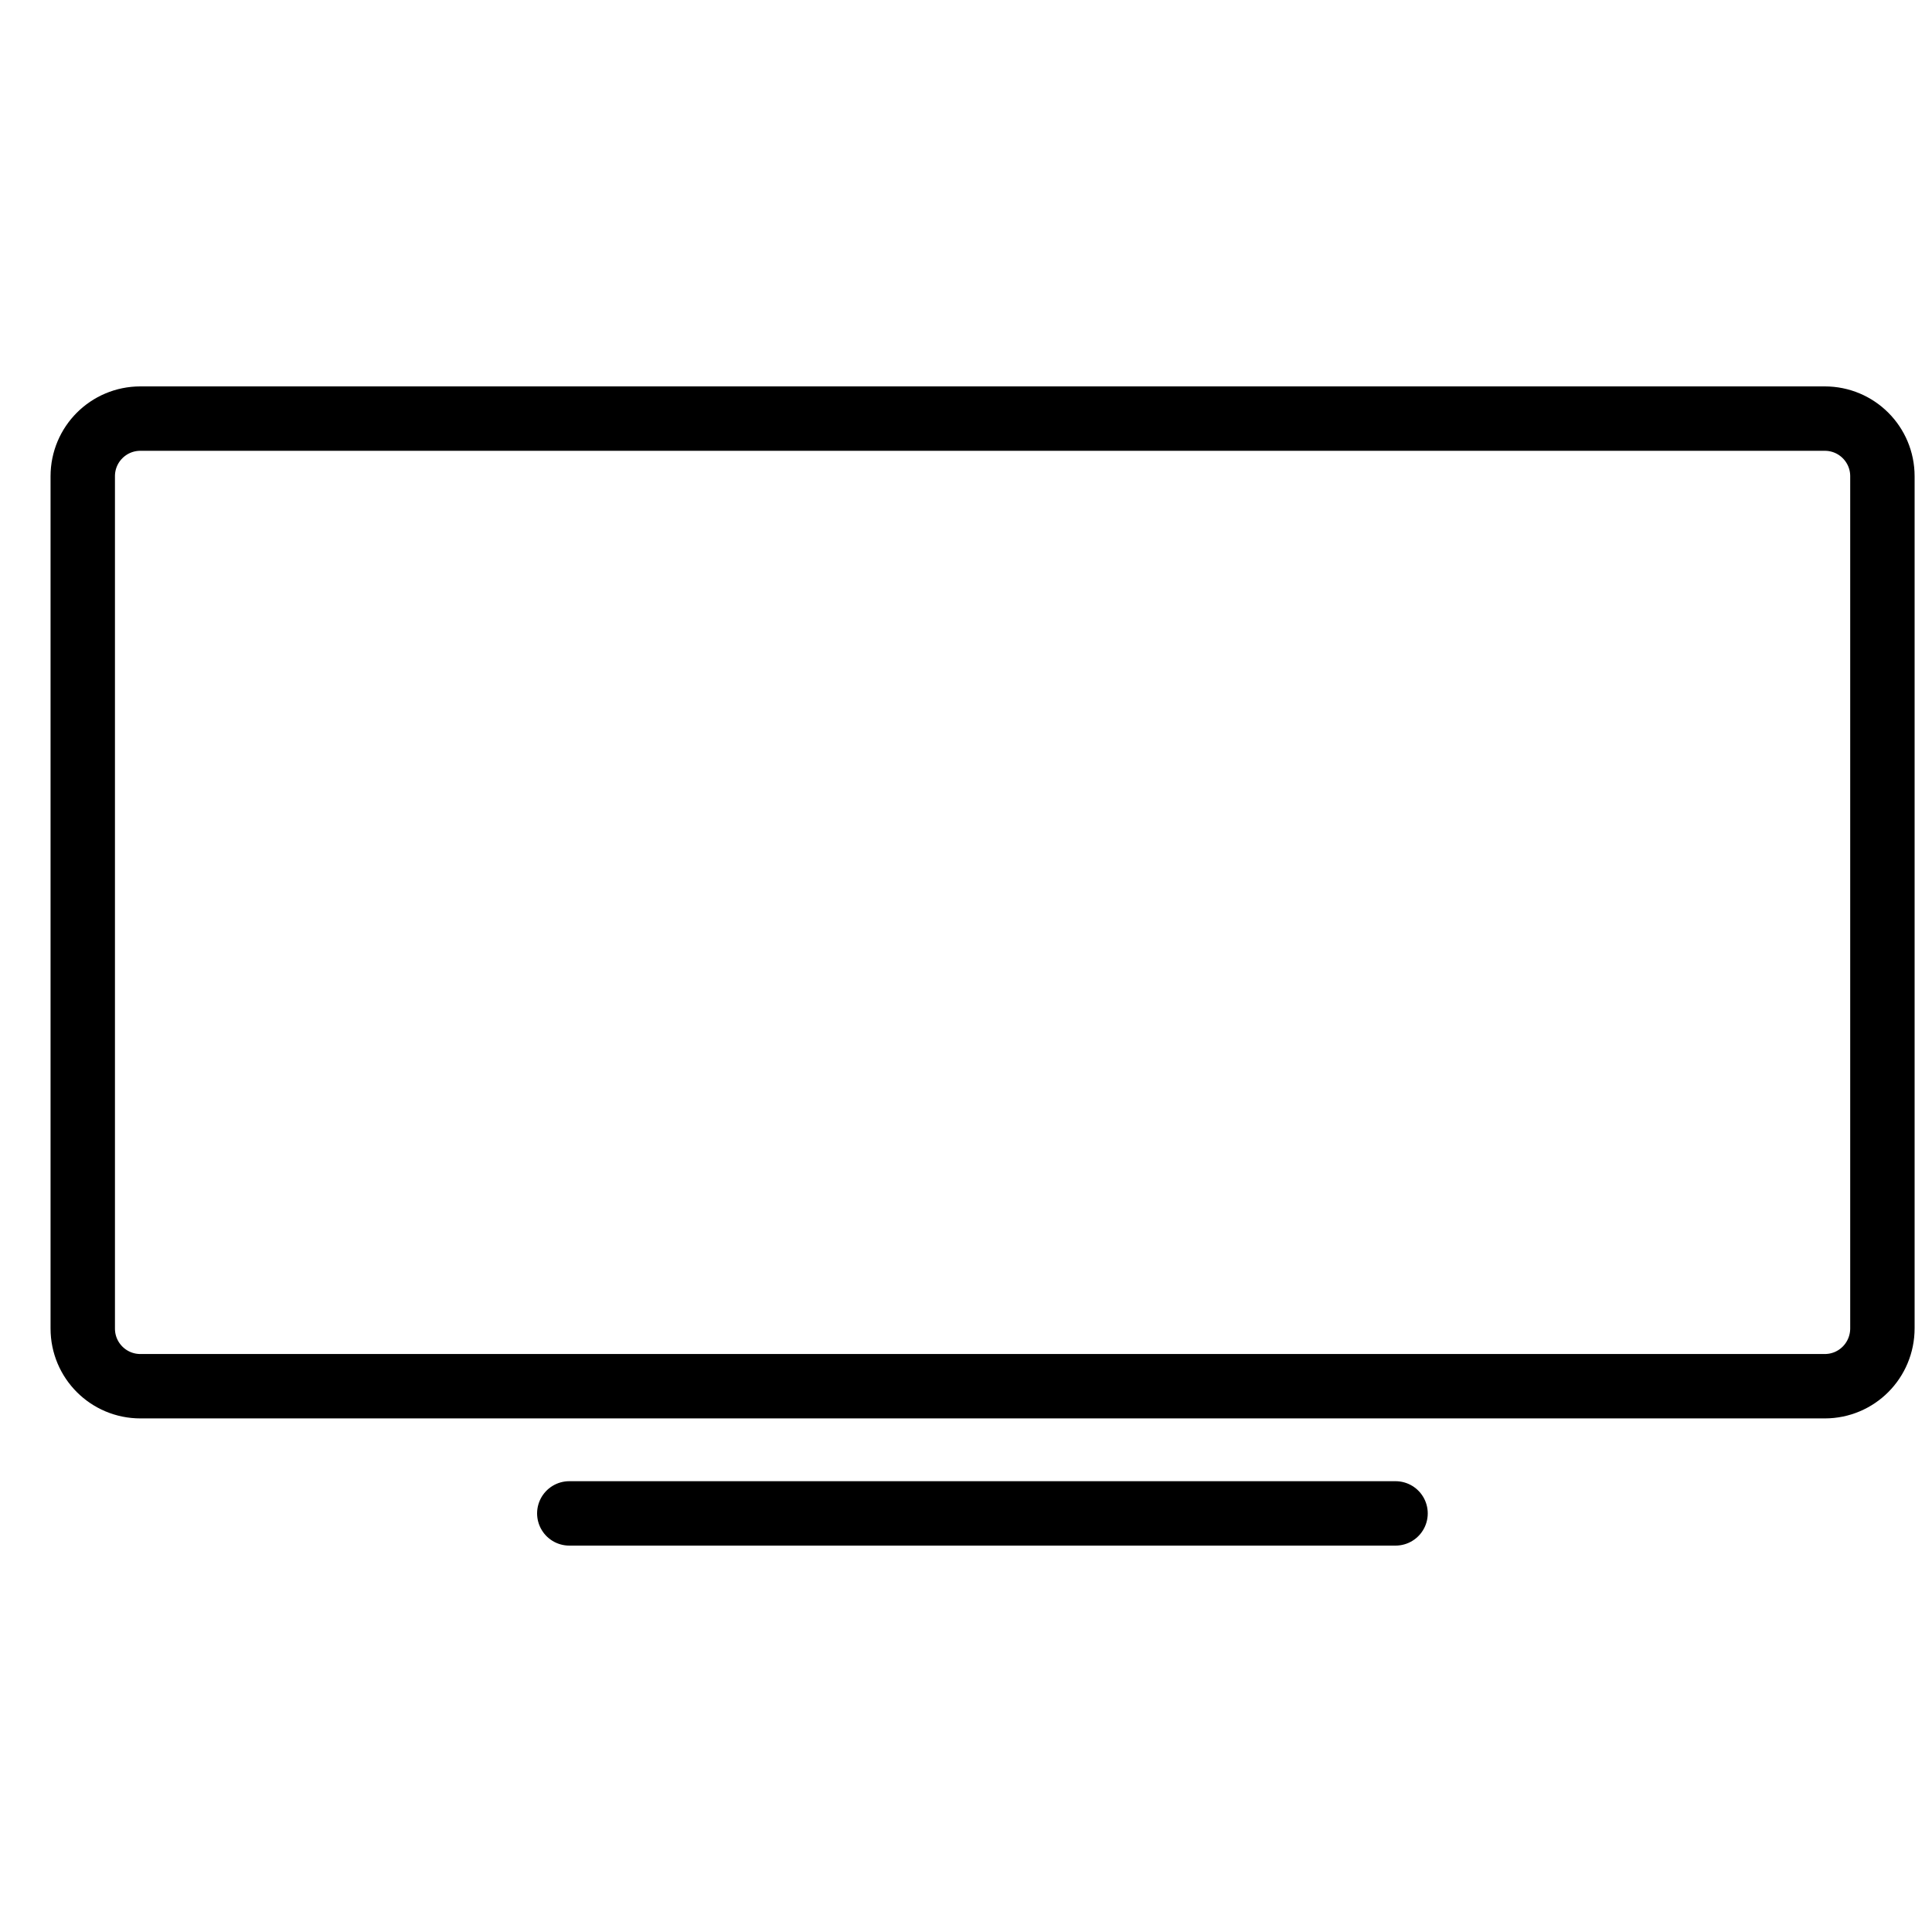
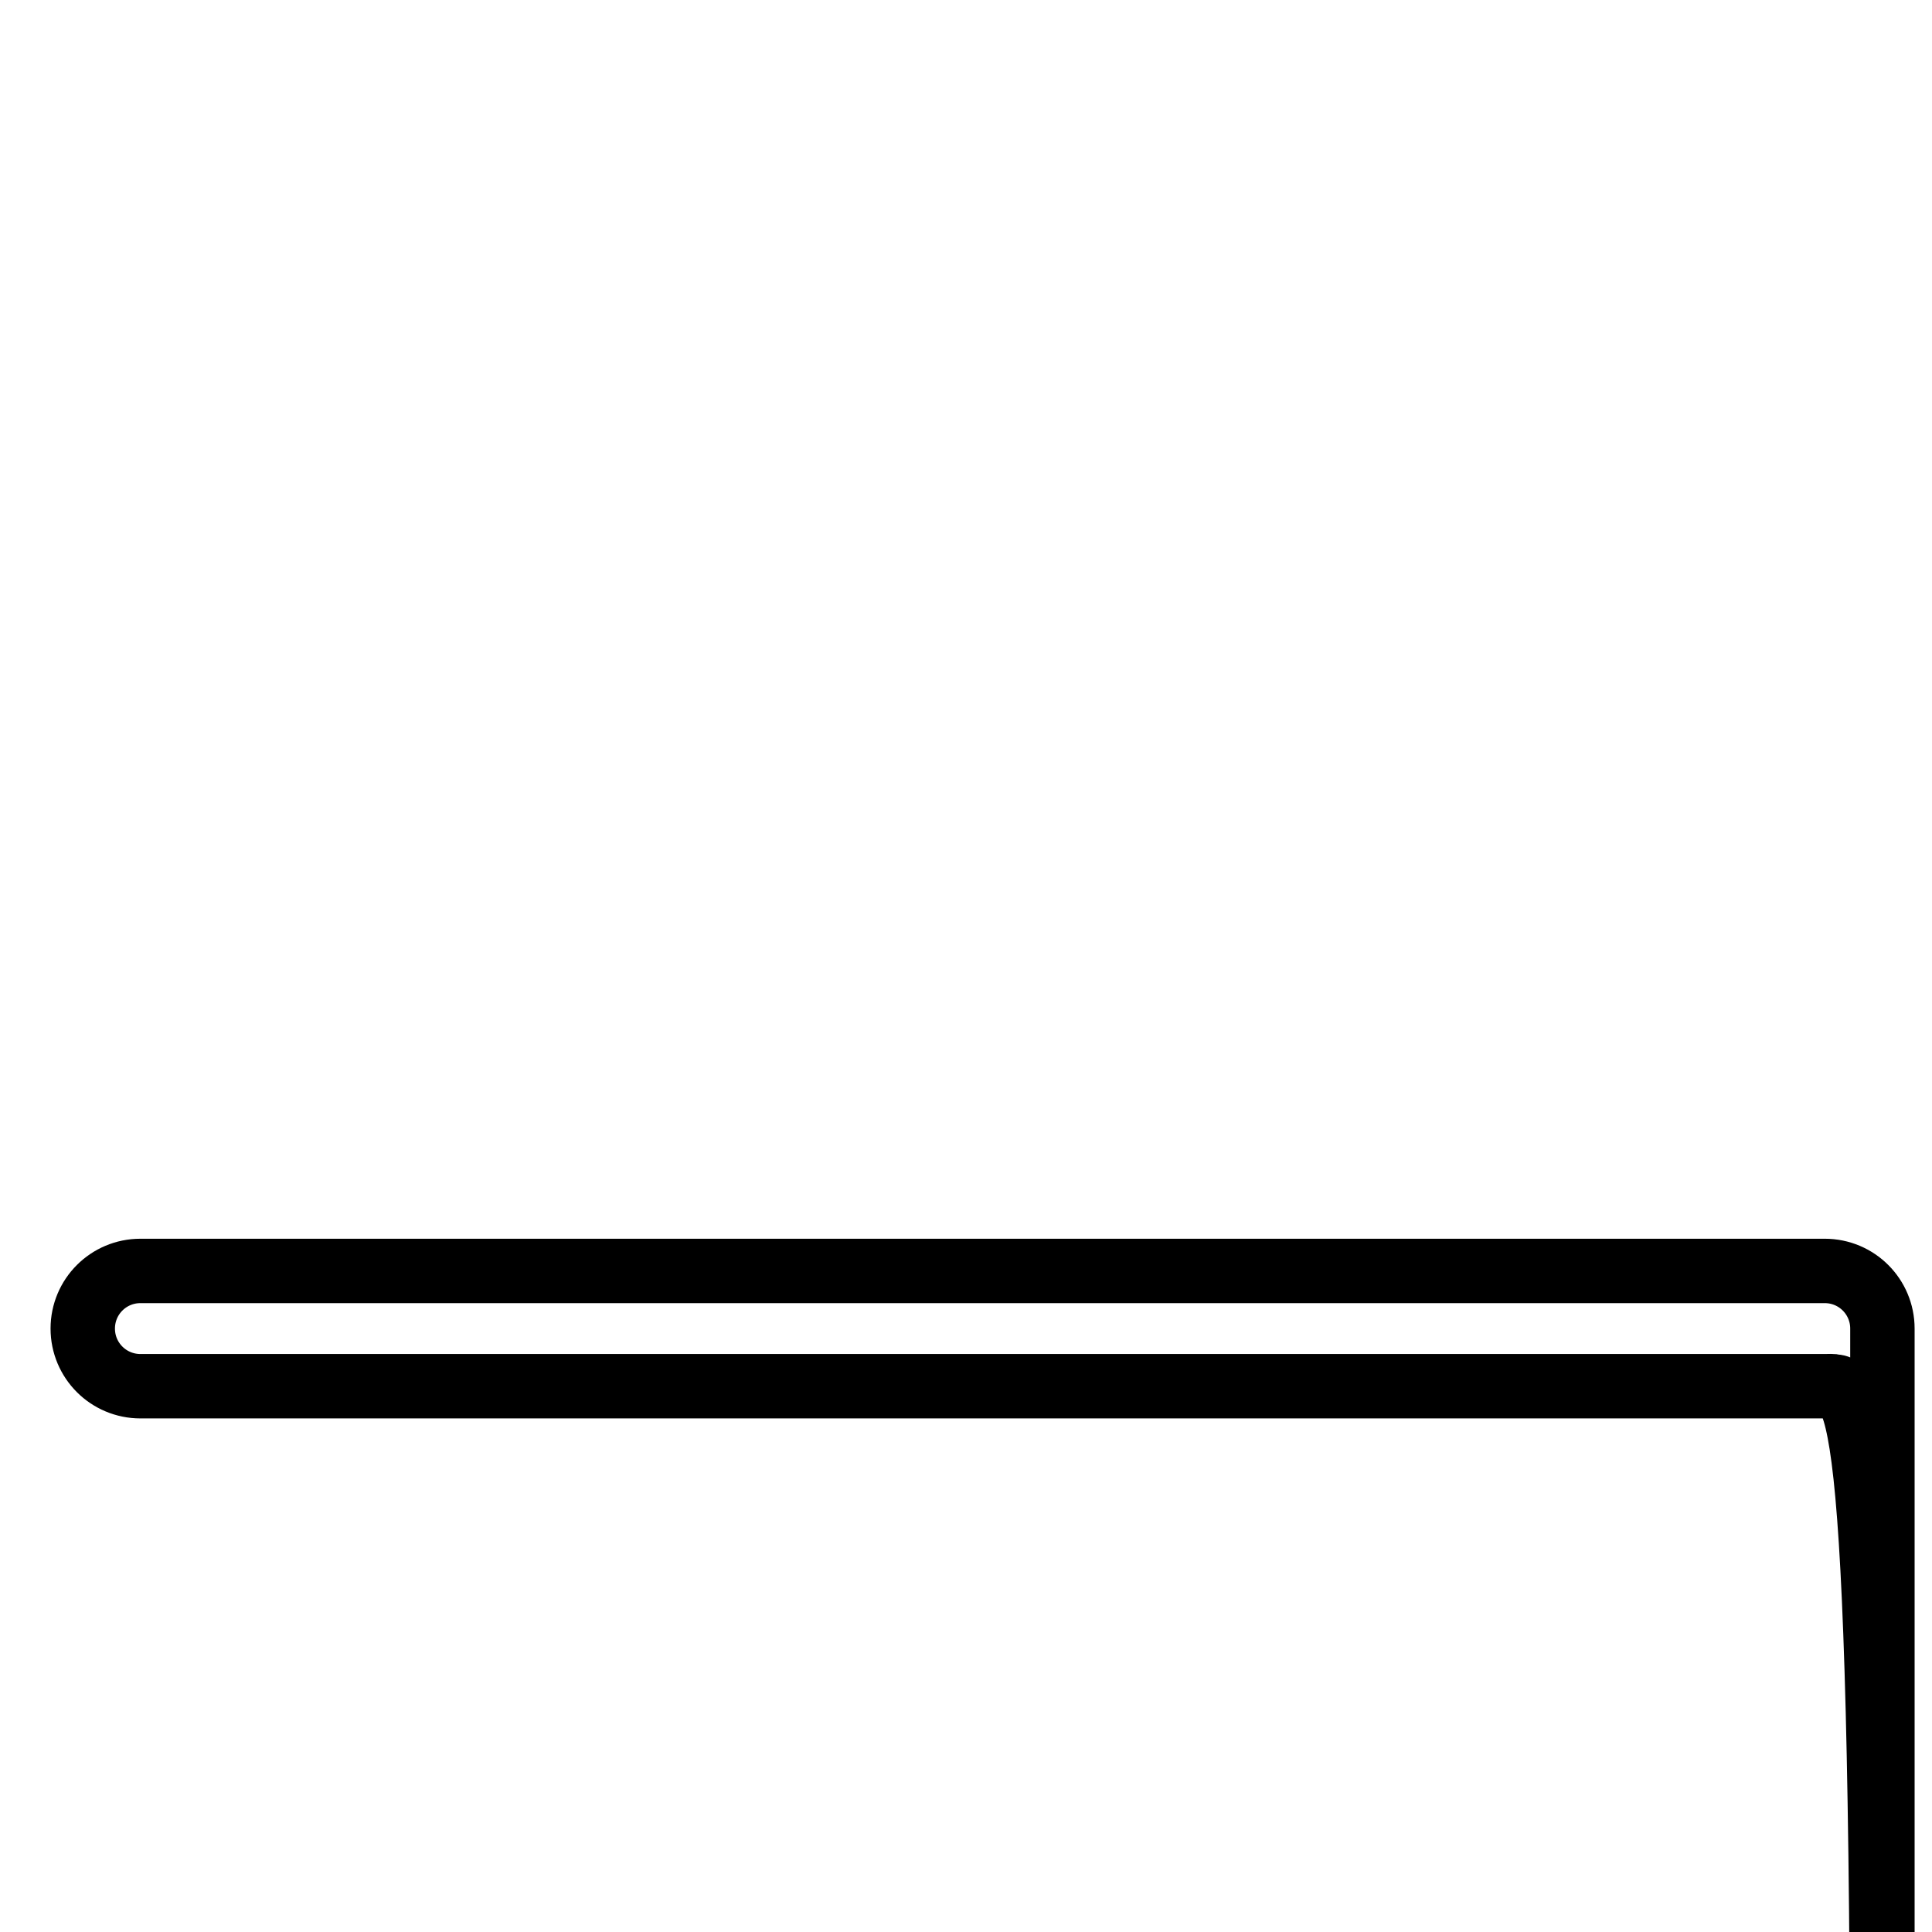
<svg xmlns="http://www.w3.org/2000/svg" version="1.1" id="Layer_1" x="0px" y="0px" viewBox="0 0 60 60" style="enable-background:new 0 0 60 60;" xml:space="preserve">
  <style type="text/css">
	.st0{fill:none;stroke:#000000;stroke-width:2;stroke-miterlimit:10;}
	.st1{fill:none;stroke:#000000;stroke-width:2;stroke-linecap:round;stroke-miterlimit:10;}
</style>
  <g>
-     <path class="st0" d="M56.67,43.05H4.36c-0.99,0-1.79-0.8-1.79-1.79V14.79c0-0.99,0.8-1.79,1.79-1.79h52.31   c0.99,0,1.79,0.8,1.79,1.79v26.46C58.46,42.25,57.66,43.05,56.67,43.05z" />
+     <path class="st0" d="M56.67,43.05H4.36c-0.99,0-1.79-0.8-1.79-1.79c0-0.99,0.8-1.79,1.79-1.79h52.31   c0.99,0,1.79,0.8,1.79,1.79v26.46C58.46,42.25,57.66,43.05,56.67,43.05z" />
  </g>
  <g>
-     <line class="st1" x1="17.68" y1="47" x2="43.34" y2="47" />
-   </g>
+     </g>
</svg>